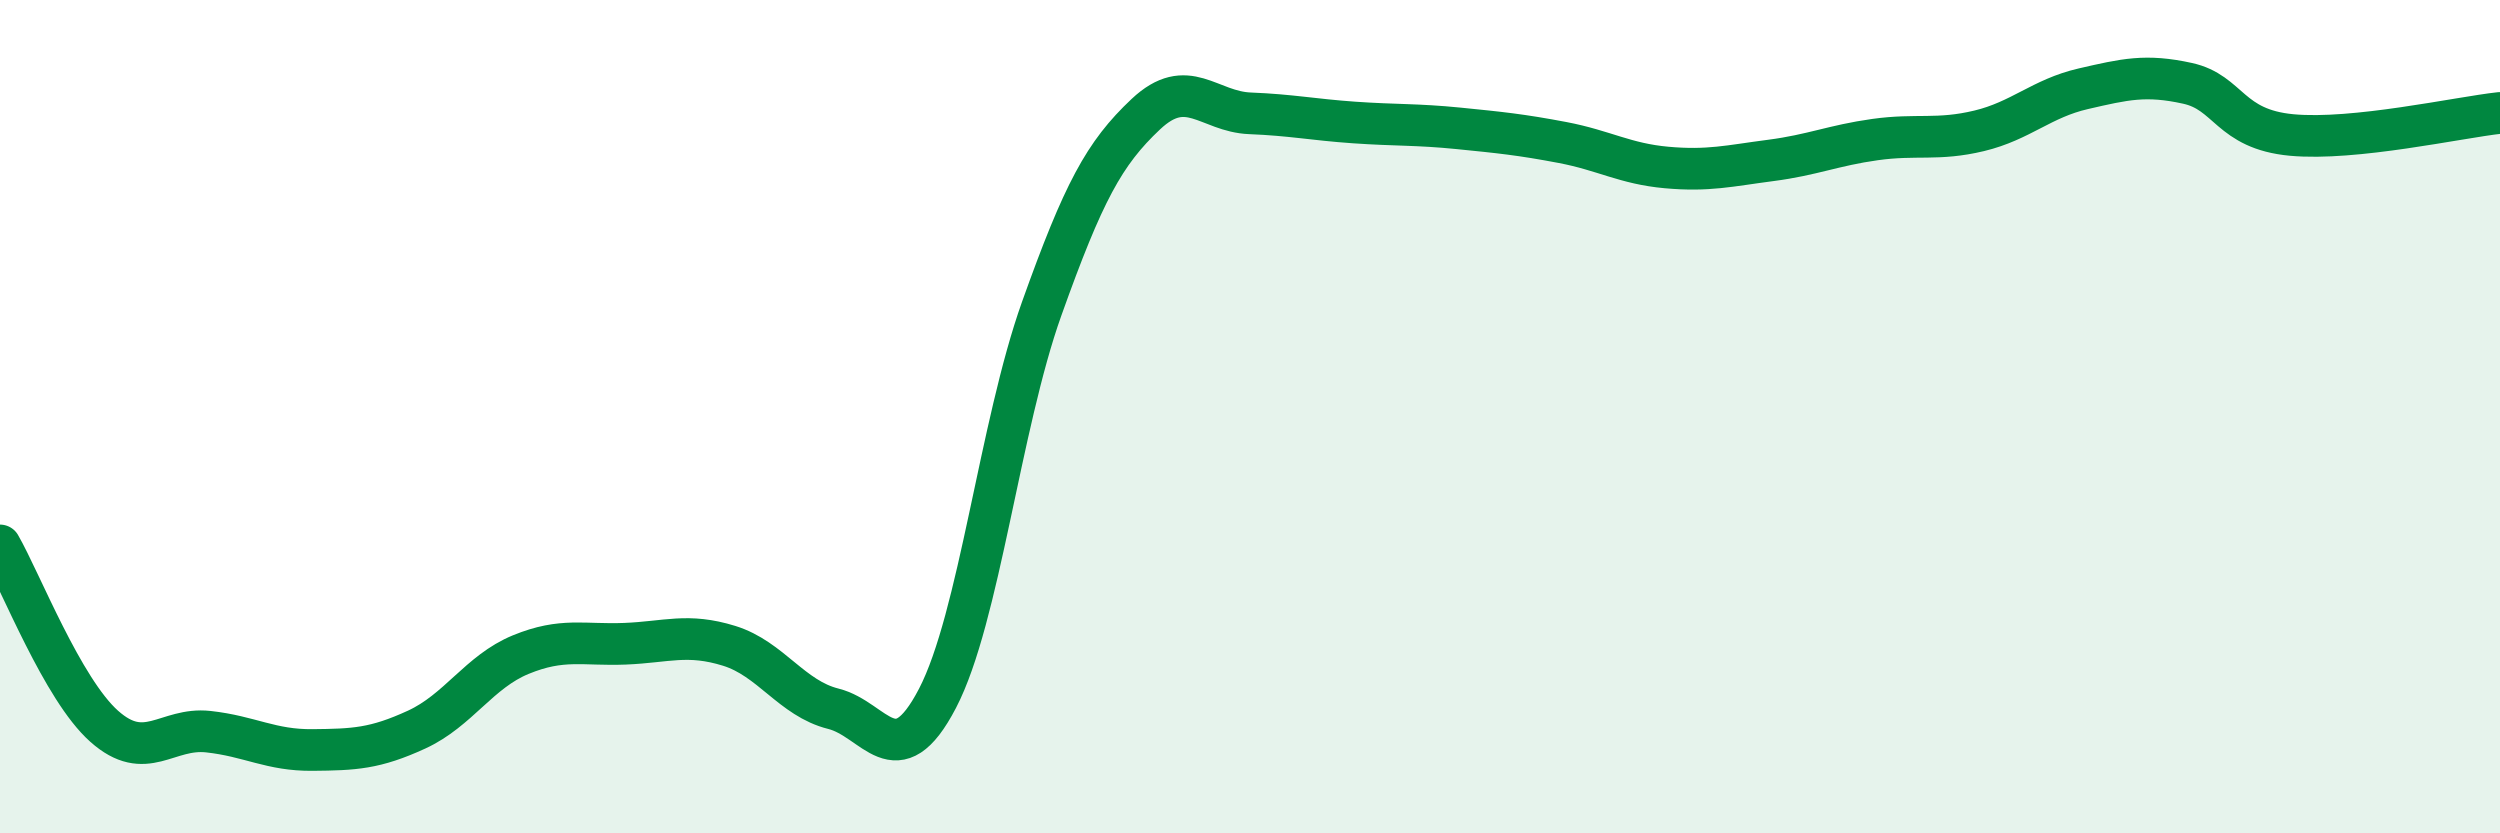
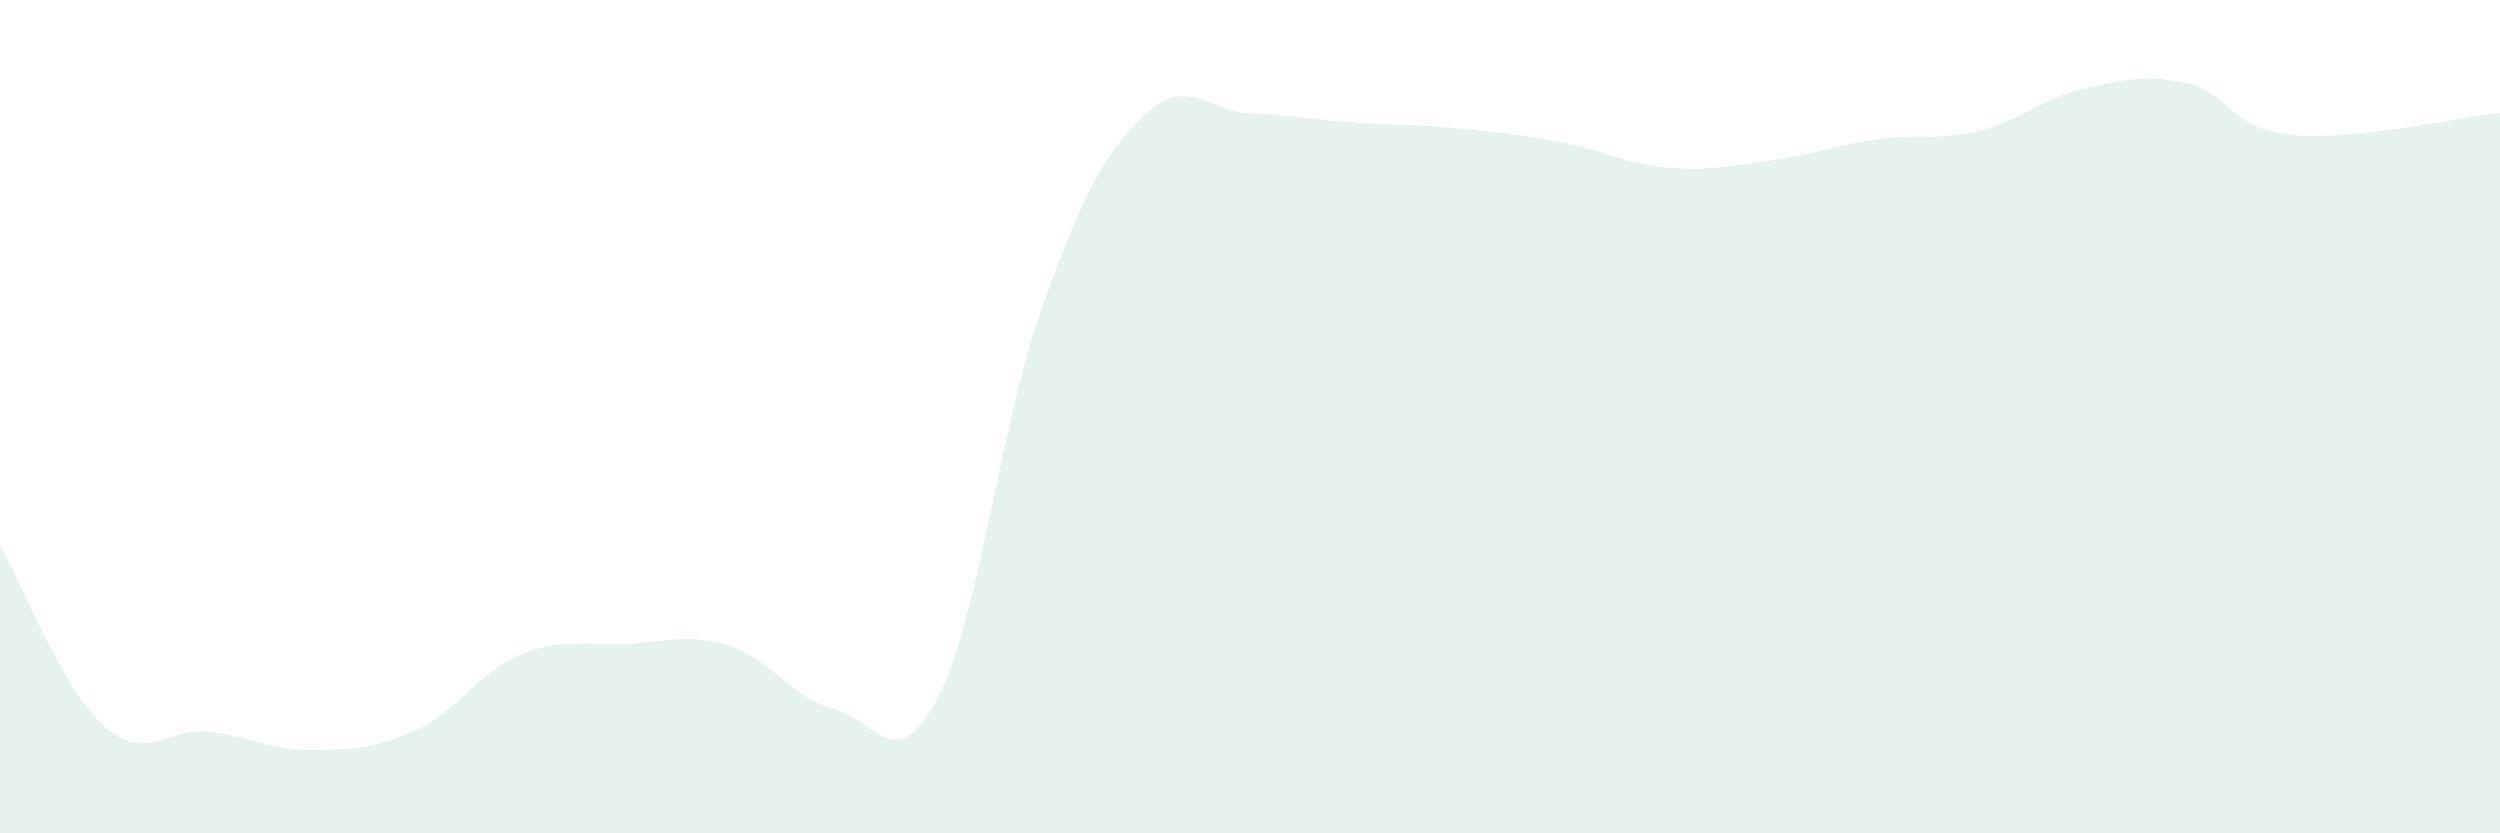
<svg xmlns="http://www.w3.org/2000/svg" width="60" height="20" viewBox="0 0 60 20">
  <path d="M 0,13.09 C 0.5,13.96 1.5,16.54 2.5,17.43 C 3.5,18.32 4,17.45 5,17.56 C 6,17.67 6.5,18.01 7.5,18 C 8.5,17.99 9,17.97 10,17.51 C 11,17.05 11.5,16.12 12.5,15.71 C 13.5,15.3 14,15.49 15,15.45 C 16,15.41 16.5,15.19 17.5,15.5 C 18.5,15.81 19,16.76 20,17.01 C 21,17.26 21.5,18.68 22.5,16.76 C 23.5,14.84 24,10.21 25,7.41 C 26,4.61 26.5,3.68 27.5,2.74 C 28.5,1.8 29,2.68 30,2.72 C 31,2.76 31.5,2.87 32.5,2.94 C 33.5,3.01 34,2.98 35,3.08 C 36,3.18 36.5,3.23 37.5,3.42 C 38.5,3.61 39,3.93 40,4.02 C 41,4.11 41.5,3.98 42.5,3.85 C 43.5,3.72 44,3.49 45,3.35 C 46,3.21 46.5,3.38 47.5,3.14 C 48.5,2.9 49,2.36 50,2.13 C 51,1.9 51.5,1.78 52.5,2 C 53.5,2.22 53.5,3.1 55,3.24 C 56.5,3.38 59,2.82 60,2.71L60 20L0 20Z" fill="#008740" opacity="0.1" stroke-linecap="round" stroke-linejoin="round" />
-   <path d="M 0,13.09 C 0.5,13.96 1.5,16.54 2.5,17.43 C 3.5,18.32 4,17.45 5,17.56 C 6,17.67 6.5,18.01 7.5,18 C 8.5,17.99 9,17.97 10,17.51 C 11,17.05 11.5,16.12 12.5,15.71 C 13.5,15.3 14,15.49 15,15.45 C 16,15.41 16.5,15.19 17.5,15.5 C 18.5,15.81 19,16.76 20,17.01 C 21,17.26 21.5,18.68 22.5,16.76 C 23.5,14.84 24,10.21 25,7.41 C 26,4.61 26.5,3.68 27.5,2.74 C 28.5,1.8 29,2.68 30,2.72 C 31,2.76 31.5,2.87 32.5,2.94 C 33.5,3.01 34,2.98 35,3.08 C 36,3.18 36.5,3.23 37.5,3.42 C 38.5,3.61 39,3.93 40,4.02 C 41,4.11 41.5,3.98 42.5,3.85 C 43.5,3.72 44,3.49 45,3.35 C 46,3.21 46.5,3.38 47.5,3.14 C 48.5,2.9 49,2.36 50,2.13 C 51,1.9 51.5,1.78 52.5,2 C 53.5,2.22 53.5,3.1 55,3.24 C 56.5,3.38 59,2.82 60,2.71" stroke="#008740" stroke-width="1" fill="none" stroke-linecap="round" stroke-linejoin="round" />
</svg>